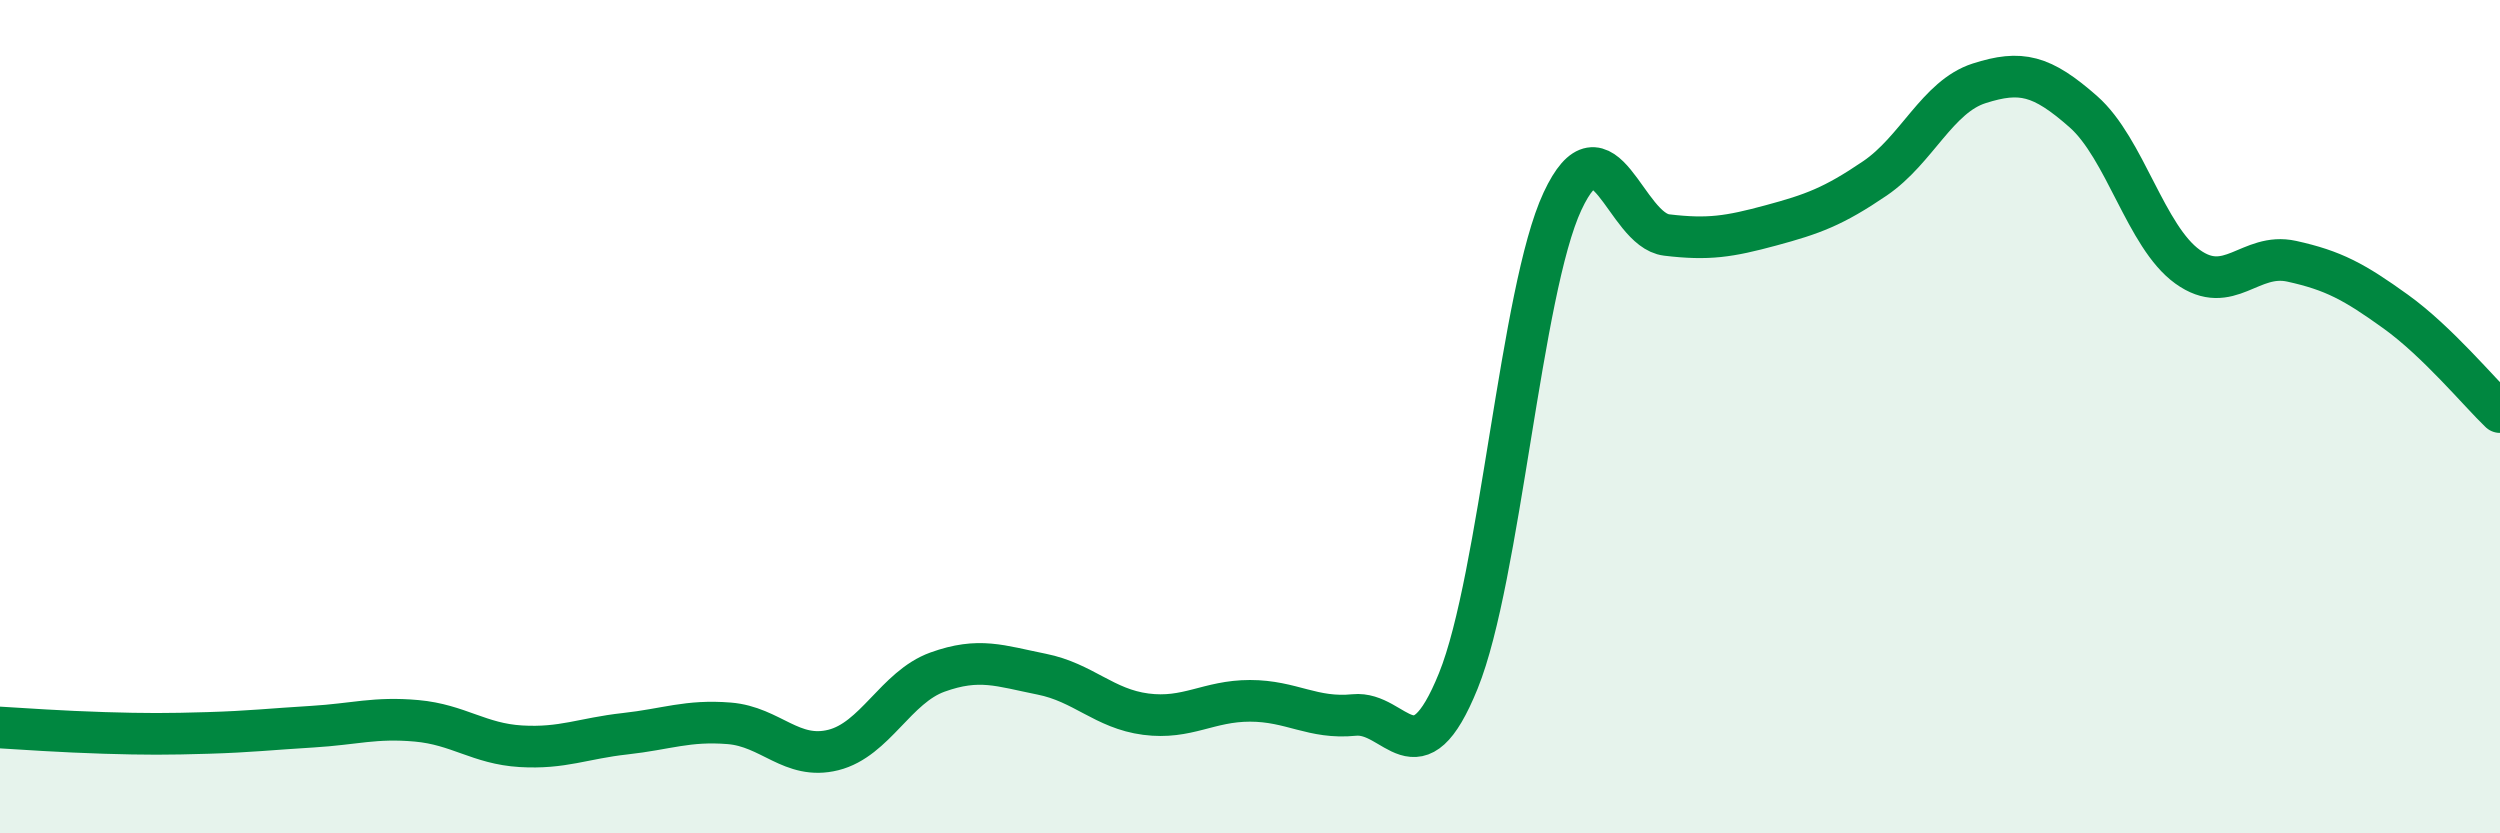
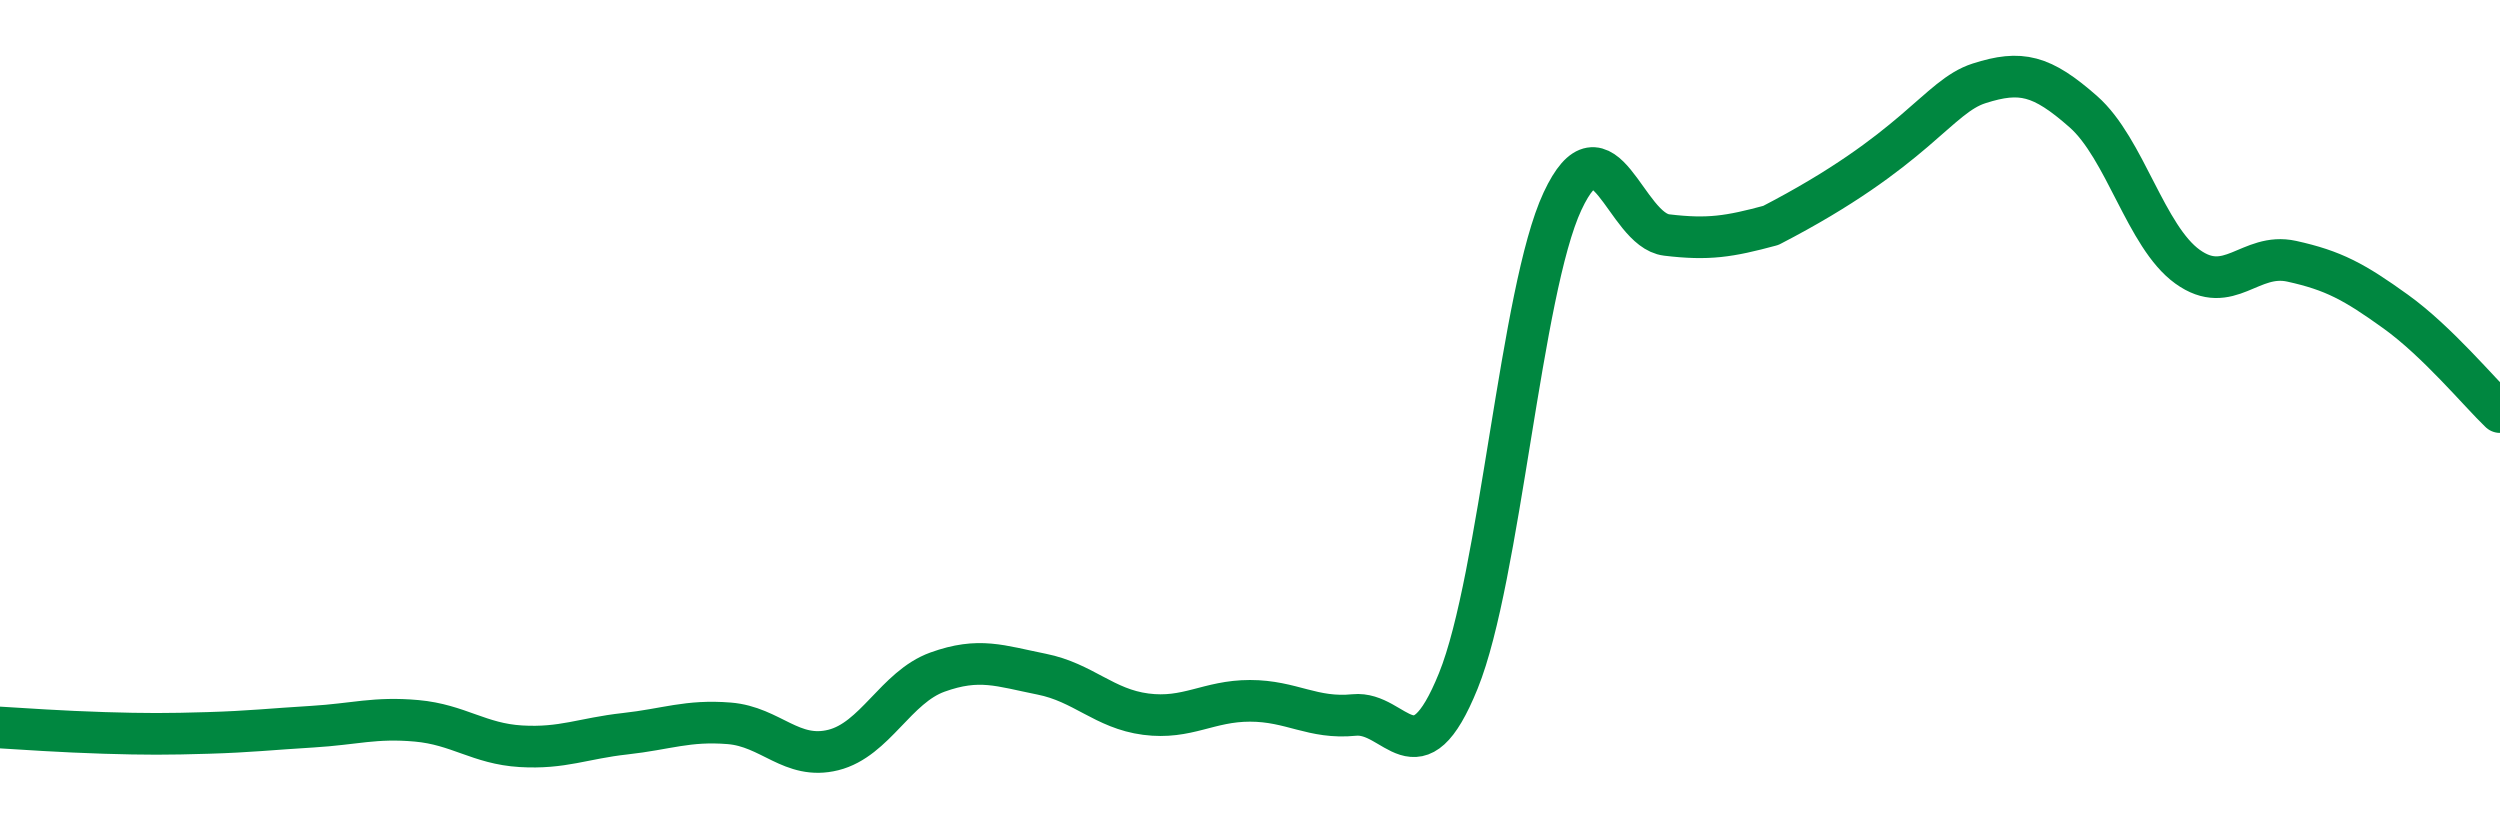
<svg xmlns="http://www.w3.org/2000/svg" width="60" height="20" viewBox="0 0 60 20">
-   <path d="M 0,17.46 C 0.5,17.49 1.5,17.56 2.5,17.59 C 3.5,17.62 4,17.62 5,17.59 C 6,17.56 6.5,17.5 7.5,17.44 C 8.5,17.38 9,17.21 10,17.3 C 11,17.39 11.5,17.85 12.5,17.91 C 13.5,17.97 14,17.72 15,17.61 C 16,17.5 16.5,17.28 17.5,17.36 C 18.5,17.44 19,18.25 20,18 C 21,17.75 21.5,16.49 22.5,16.13 C 23.5,15.77 24,15.98 25,16.18 C 26,16.38 26.5,17.01 27.5,17.14 C 28.5,17.27 29,16.82 30,16.82 C 31,16.82 31.5,17.26 32.5,17.16 C 33.5,17.06 34,18.81 35,16.34 C 36,13.87 36.5,6.97 37.5,4.83 C 38.5,2.69 39,5.52 40,5.64 C 41,5.76 41.5,5.68 42.5,5.41 C 43.5,5.14 44,4.96 45,4.28 C 46,3.6 46.5,2.32 47.5,2 C 48.5,1.68 49,1.8 50,2.68 C 51,3.56 51.5,5.68 52.5,6.4 C 53.5,7.12 54,6.05 55,6.27 C 56,6.49 56.5,6.76 57.5,7.48 C 58.5,8.2 59.5,9.41 60,9.89L60 20L0 20Z" fill="#008740" opacity="0.1" stroke-linecap="round" stroke-linejoin="round" />
-   <path d="M 0,17.46 C 0.5,17.49 1.5,17.56 2.5,17.59 C 3.5,17.62 4,17.62 5,17.59 C 6,17.56 6.5,17.5 7.5,17.44 C 8.5,17.38 9,17.21 10,17.3 C 11,17.39 11.5,17.85 12.5,17.91 C 13.5,17.97 14,17.72 15,17.61 C 16,17.5 16.5,17.28 17.5,17.36 C 18.5,17.44 19,18.25 20,18 C 21,17.75 21.5,16.49 22.5,16.13 C 23.5,15.77 24,15.98 25,16.18 C 26,16.38 26.5,17.01 27.5,17.14 C 28.5,17.27 29,16.82 30,16.82 C 31,16.82 31.5,17.26 32.5,17.16 C 33.5,17.06 34,18.81 35,16.34 C 36,13.87 36.5,6.97 37.5,4.83 C 38.5,2.69 39,5.52 40,5.64 C 41,5.76 41.5,5.68 42.5,5.41 C 43.5,5.14 44,4.96 45,4.28 C 46,3.6 46.5,2.32 47.5,2 C 48.5,1.68 49,1.8 50,2.68 C 51,3.56 51.5,5.68 52.5,6.4 C 53.5,7.12 54,6.05 55,6.27 C 56,6.49 56.5,6.76 57.5,7.48 C 58.5,8.2 59.5,9.41 60,9.89" stroke="#008740" stroke-width="1" fill="none" stroke-linecap="round" stroke-linejoin="round" />
+   <path d="M 0,17.46 C 0.5,17.49 1.5,17.56 2.5,17.59 C 3.5,17.62 4,17.62 5,17.59 C 6,17.56 6.5,17.5 7.5,17.44 C 8.5,17.38 9,17.21 10,17.3 C 11,17.39 11.5,17.85 12.5,17.91 C 13.5,17.97 14,17.72 15,17.61 C 16,17.5 16.5,17.28 17.5,17.36 C 18.5,17.44 19,18.25 20,18 C 21,17.75 21.5,16.49 22.5,16.13 C 23.5,15.77 24,15.98 25,16.18 C 26,16.38 26.5,17.01 27.5,17.14 C 28.5,17.27 29,16.82 30,16.82 C 31,16.82 31.5,17.26 32.5,17.16 C 33.5,17.06 34,18.81 35,16.34 C 36,13.87 36.5,6.97 37.5,4.83 C 38.5,2.69 39,5.52 40,5.64 C 41,5.76 41.5,5.68 42.5,5.41 C 46,3.6 46.5,2.32 47.5,2 C 48.5,1.68 49,1.8 50,2.68 C 51,3.56 51.5,5.68 52.5,6.4 C 53.5,7.12 54,6.05 55,6.27 C 56,6.49 56.5,6.76 57.5,7.48 C 58.5,8.2 59.5,9.41 60,9.89" stroke="#008740" stroke-width="1" fill="none" stroke-linecap="round" stroke-linejoin="round" />
</svg>